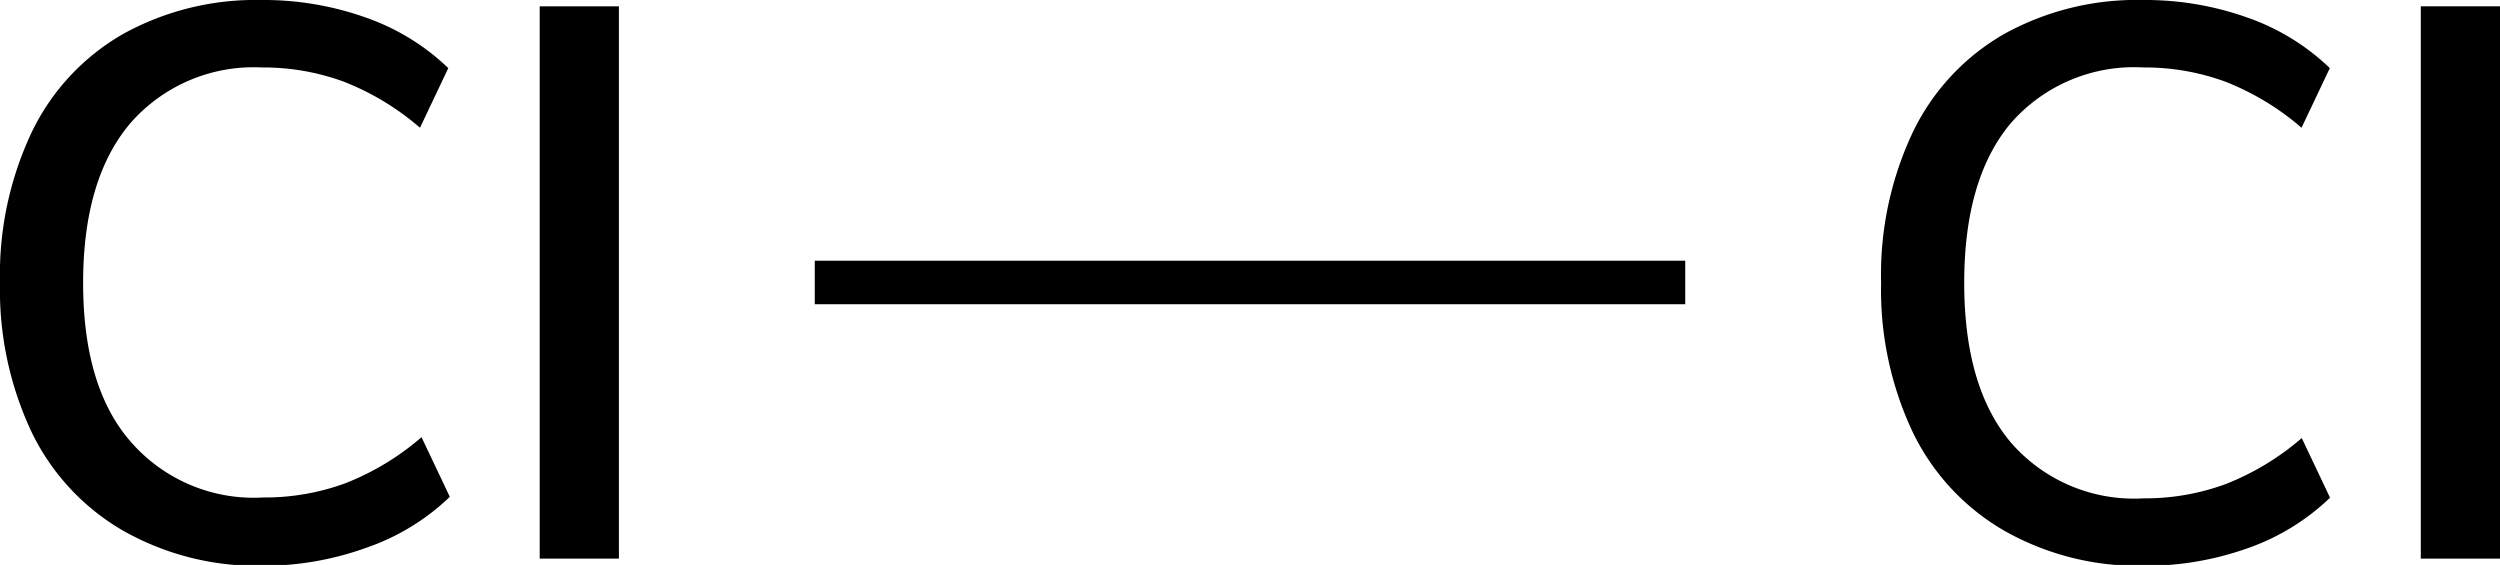
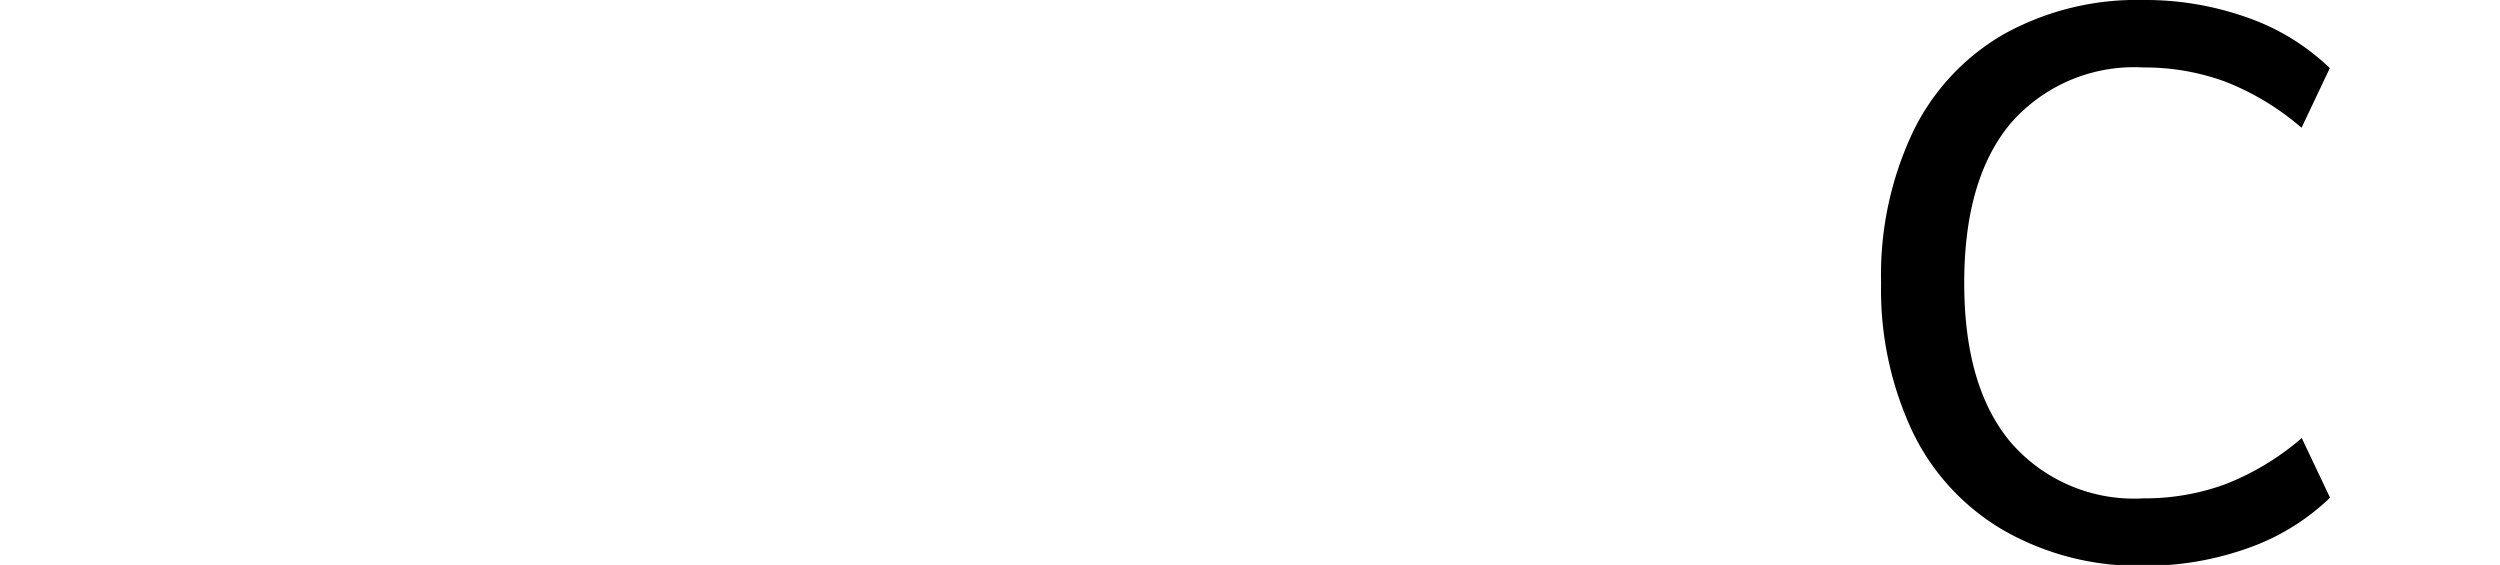
<svg xmlns="http://www.w3.org/2000/svg" width="114.88" height="25.96" viewBox="0 0 114.88 25.96">
  <defs>
    <style>.cls-1{stroke:#000;stroke-miterlimit:10;stroke-width:2px;}</style>
  </defs>
  <title>Chemical structure of chlorine</title>
  <g id="レイヤー_2" data-name="レイヤー 2">
    <g id="レイヤー_1-2" data-name="レイヤー 1">
      <path d="M92.07,24.37a10.5,10.5,0,0,1-4.18-4.52A15.32,15.32,0,0,1,86.44,13,15.33,15.33,0,0,1,87.9,6.07a10.39,10.39,0,0,1,4.18-4.5A12.58,12.58,0,0,1,98.46,0a14,14,0,0,1,4.82.81,10.41,10.41,0,0,1,3.78,2.32l-1.3,2.74a12.08,12.08,0,0,0-3.51-2.12A10.73,10.73,0,0,0,98.5,3.1a7.52,7.52,0,0,0-6.1,2.56Q90.26,8.21,90.26,13t2.14,7.33a7.49,7.49,0,0,0,6.1,2.57,10.73,10.73,0,0,0,3.76-.65,12.08,12.08,0,0,0,3.51-2.12l1.3,2.74a10.4,10.4,0,0,1-3.78,2.32,14,14,0,0,1-4.82.81A12.46,12.46,0,0,1,92.07,24.37Z" />
-       <path d="M111.24,25.67V.29h3.64V25.67Z" />
-       <line class="cls-1" x1="37.44" y1="12.98" x2="77.44" y2="12.98" />
-       <path d="M5.63,24.37a10.5,10.5,0,0,1-4.18-4.52A15.32,15.32,0,0,1,0,13,15.33,15.33,0,0,1,1.46,6.07a10.39,10.39,0,0,1,4.18-4.5A12.58,12.58,0,0,1,12,0a14,14,0,0,1,4.82.81,10.41,10.41,0,0,1,3.78,2.32l-1.3,2.74a12.08,12.08,0,0,0-3.51-2.12,10.73,10.73,0,0,0-3.76-.65A7.52,7.52,0,0,0,6,5.65Q3.82,8.21,3.82,13T6,20.29a7.49,7.49,0,0,0,6.1,2.57,10.73,10.73,0,0,0,3.76-.65,12.08,12.08,0,0,0,3.51-2.12l1.3,2.74a10.4,10.4,0,0,1-3.78,2.32A14,14,0,0,1,12,26,12.46,12.46,0,0,1,5.63,24.37Z" />
-       <path d="M24.8,25.67V.29h3.64V25.67Z" />
    </g>
  </g>
</svg>